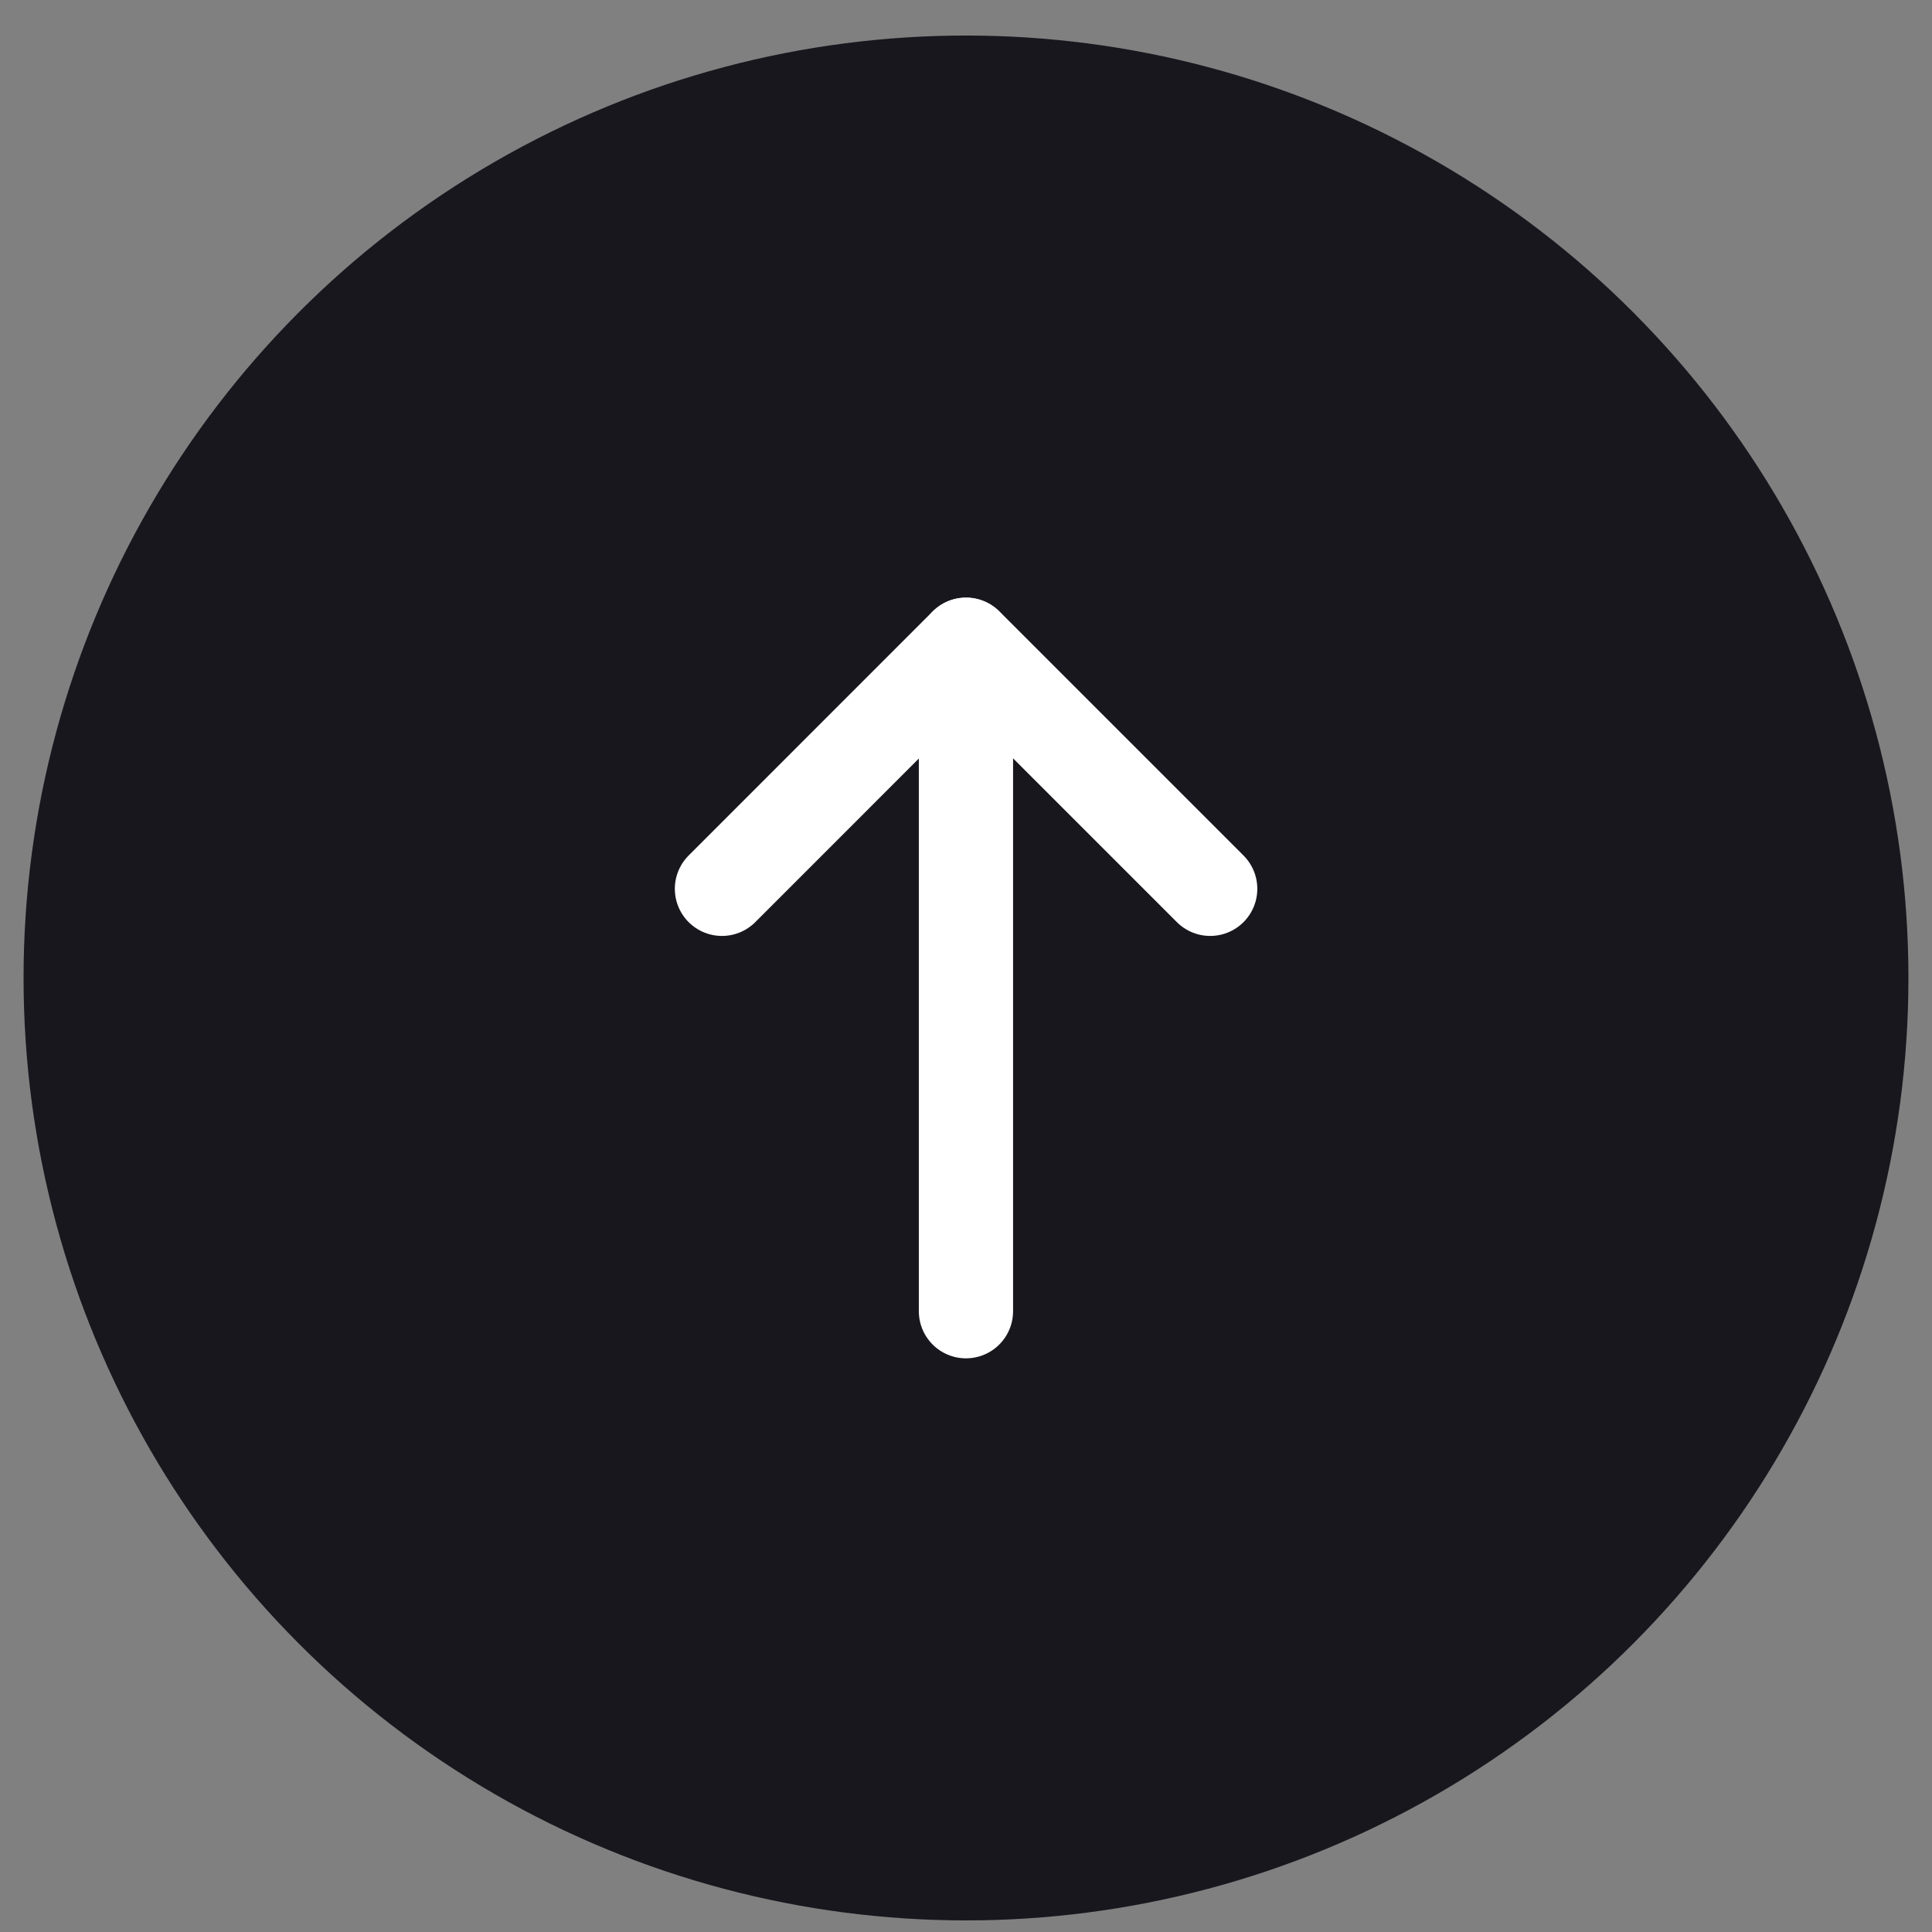
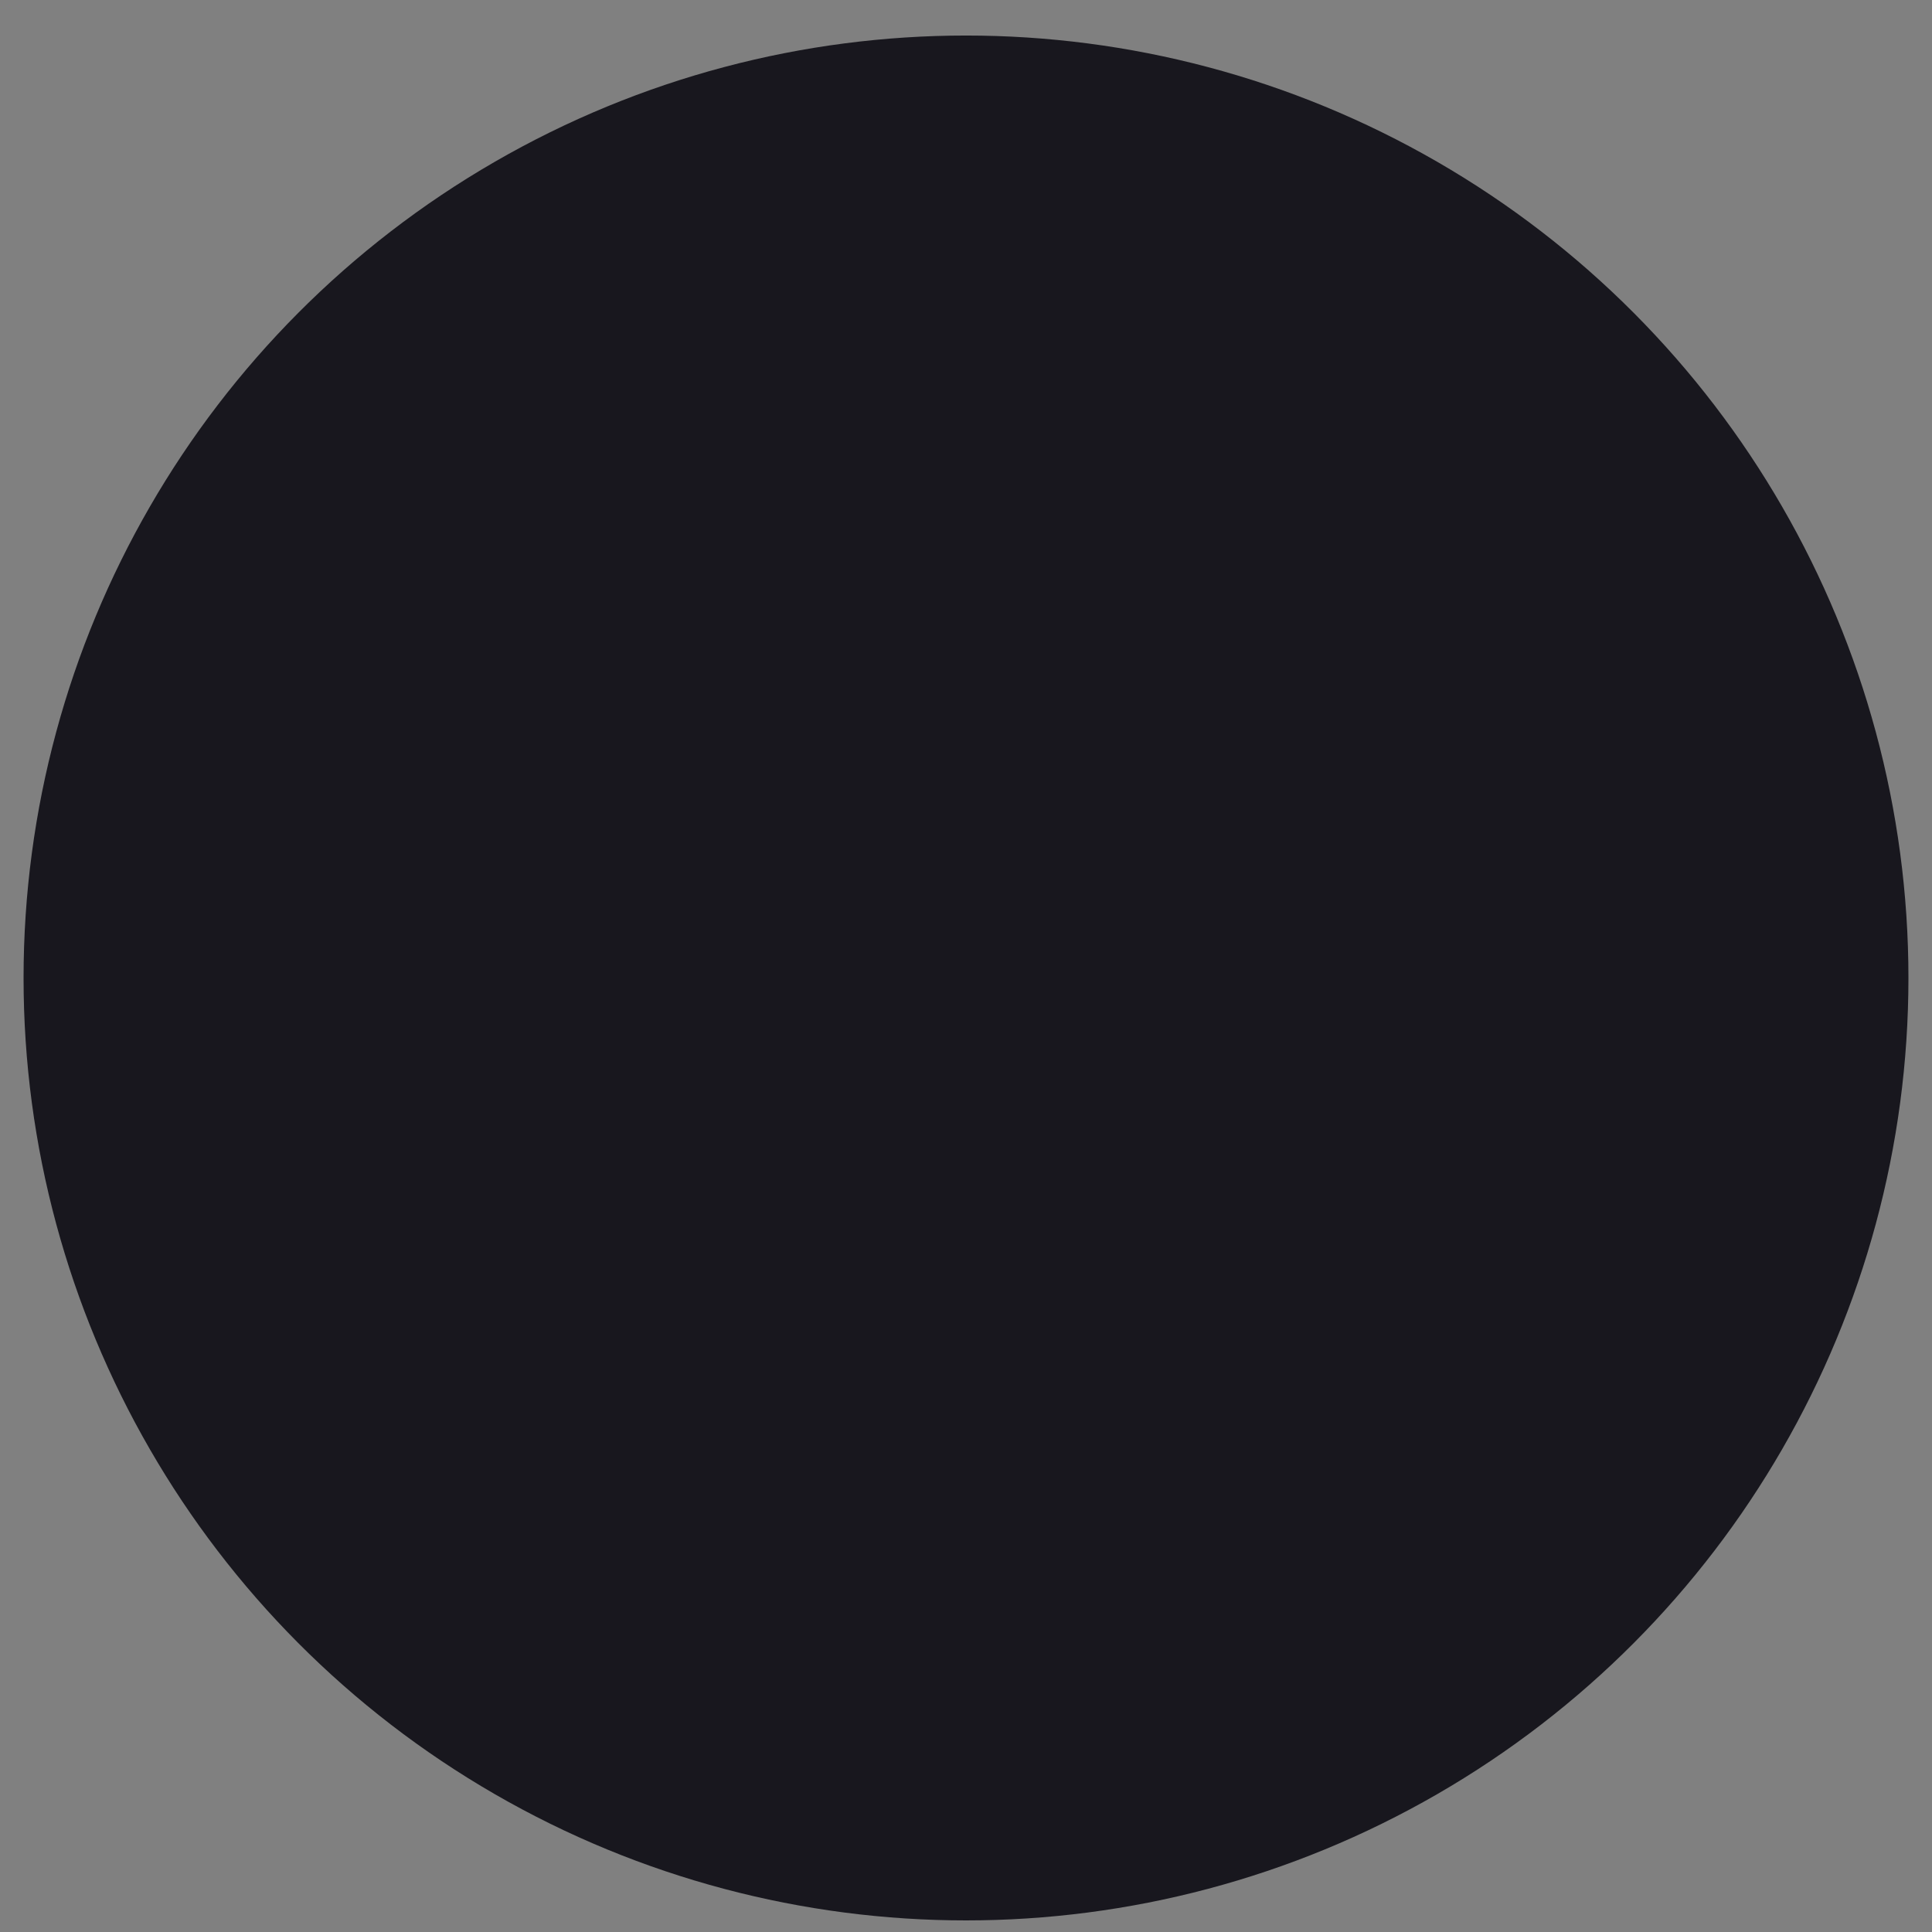
<svg xmlns="http://www.w3.org/2000/svg" width="41" height="41" viewBox="0 0 41 41" fill="none">
  <rect x="0" y="0" width="41" height="41" fill="#808080" stroke="none" />
  <circle cx="20.5" cy="20.754" r="20" fill="#18171E" />
-   <path d="M25.682 18.862L20.501 13.681L15.321 18.862" stroke="white" stroke-width="2" stroke-linecap="round" stroke-linejoin="round" />
-   <path d="M20.499 13.685V27.826" stroke="white" stroke-width="2" stroke-linecap="round" />
</svg>